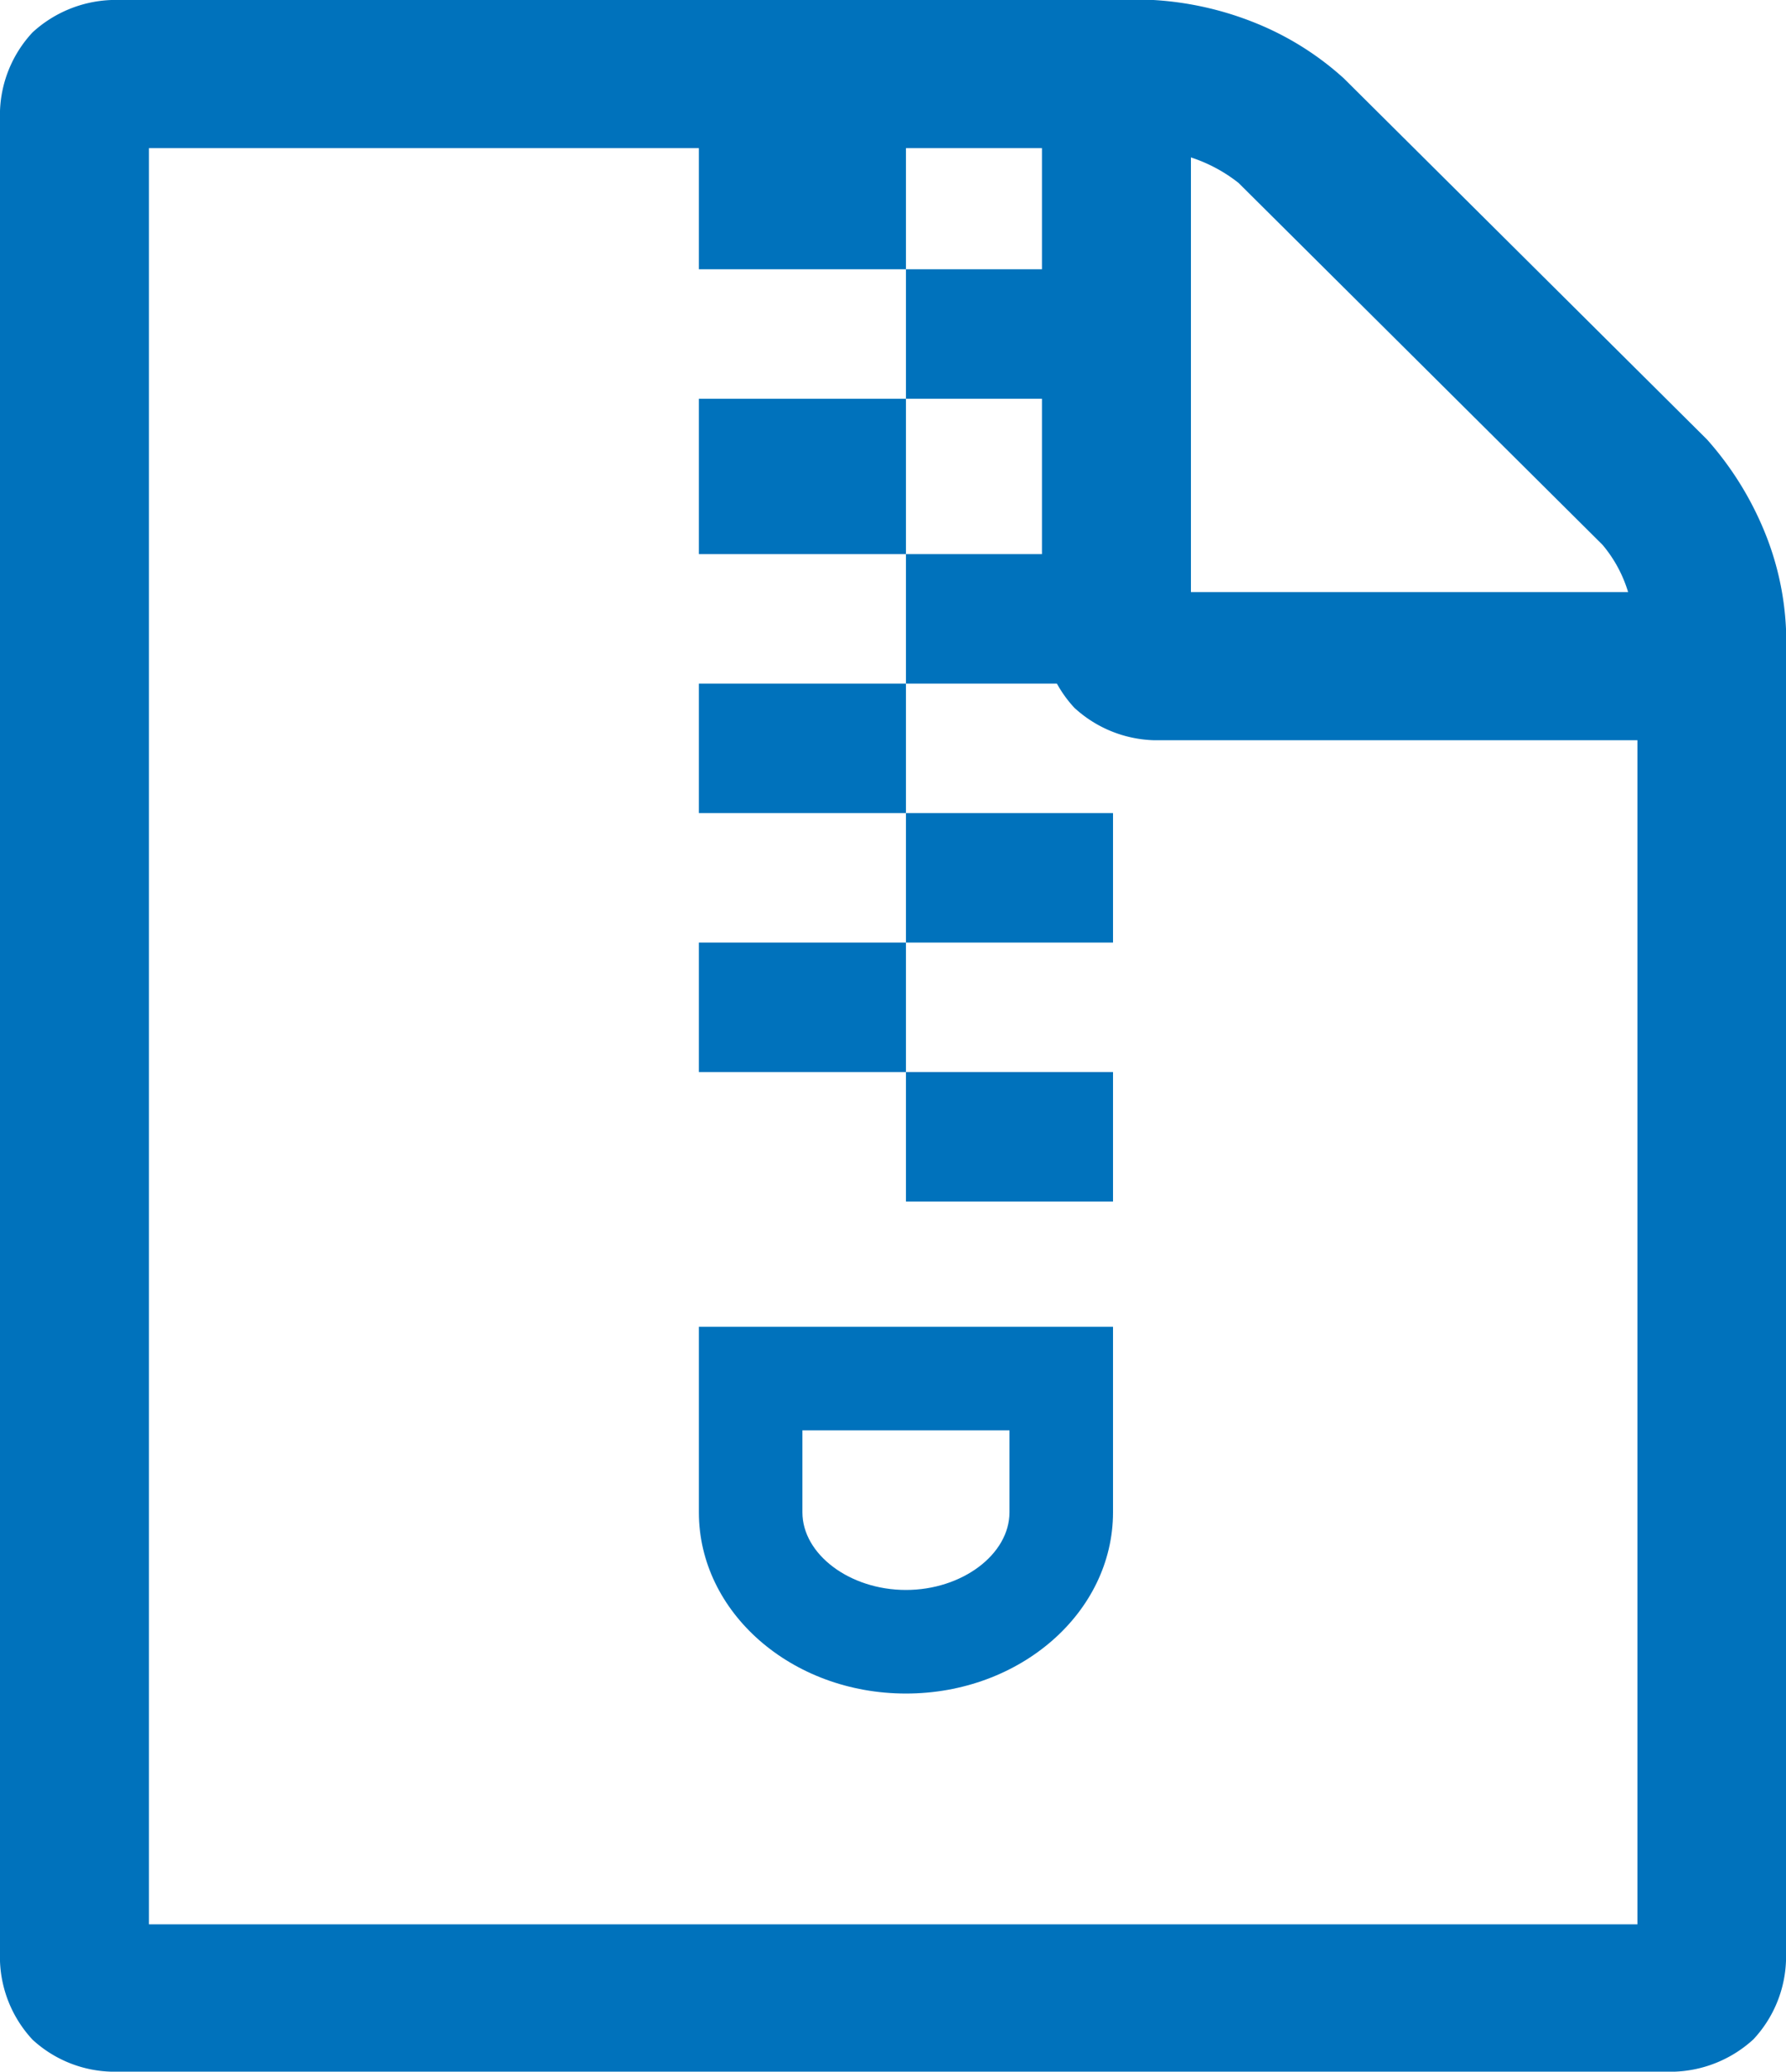
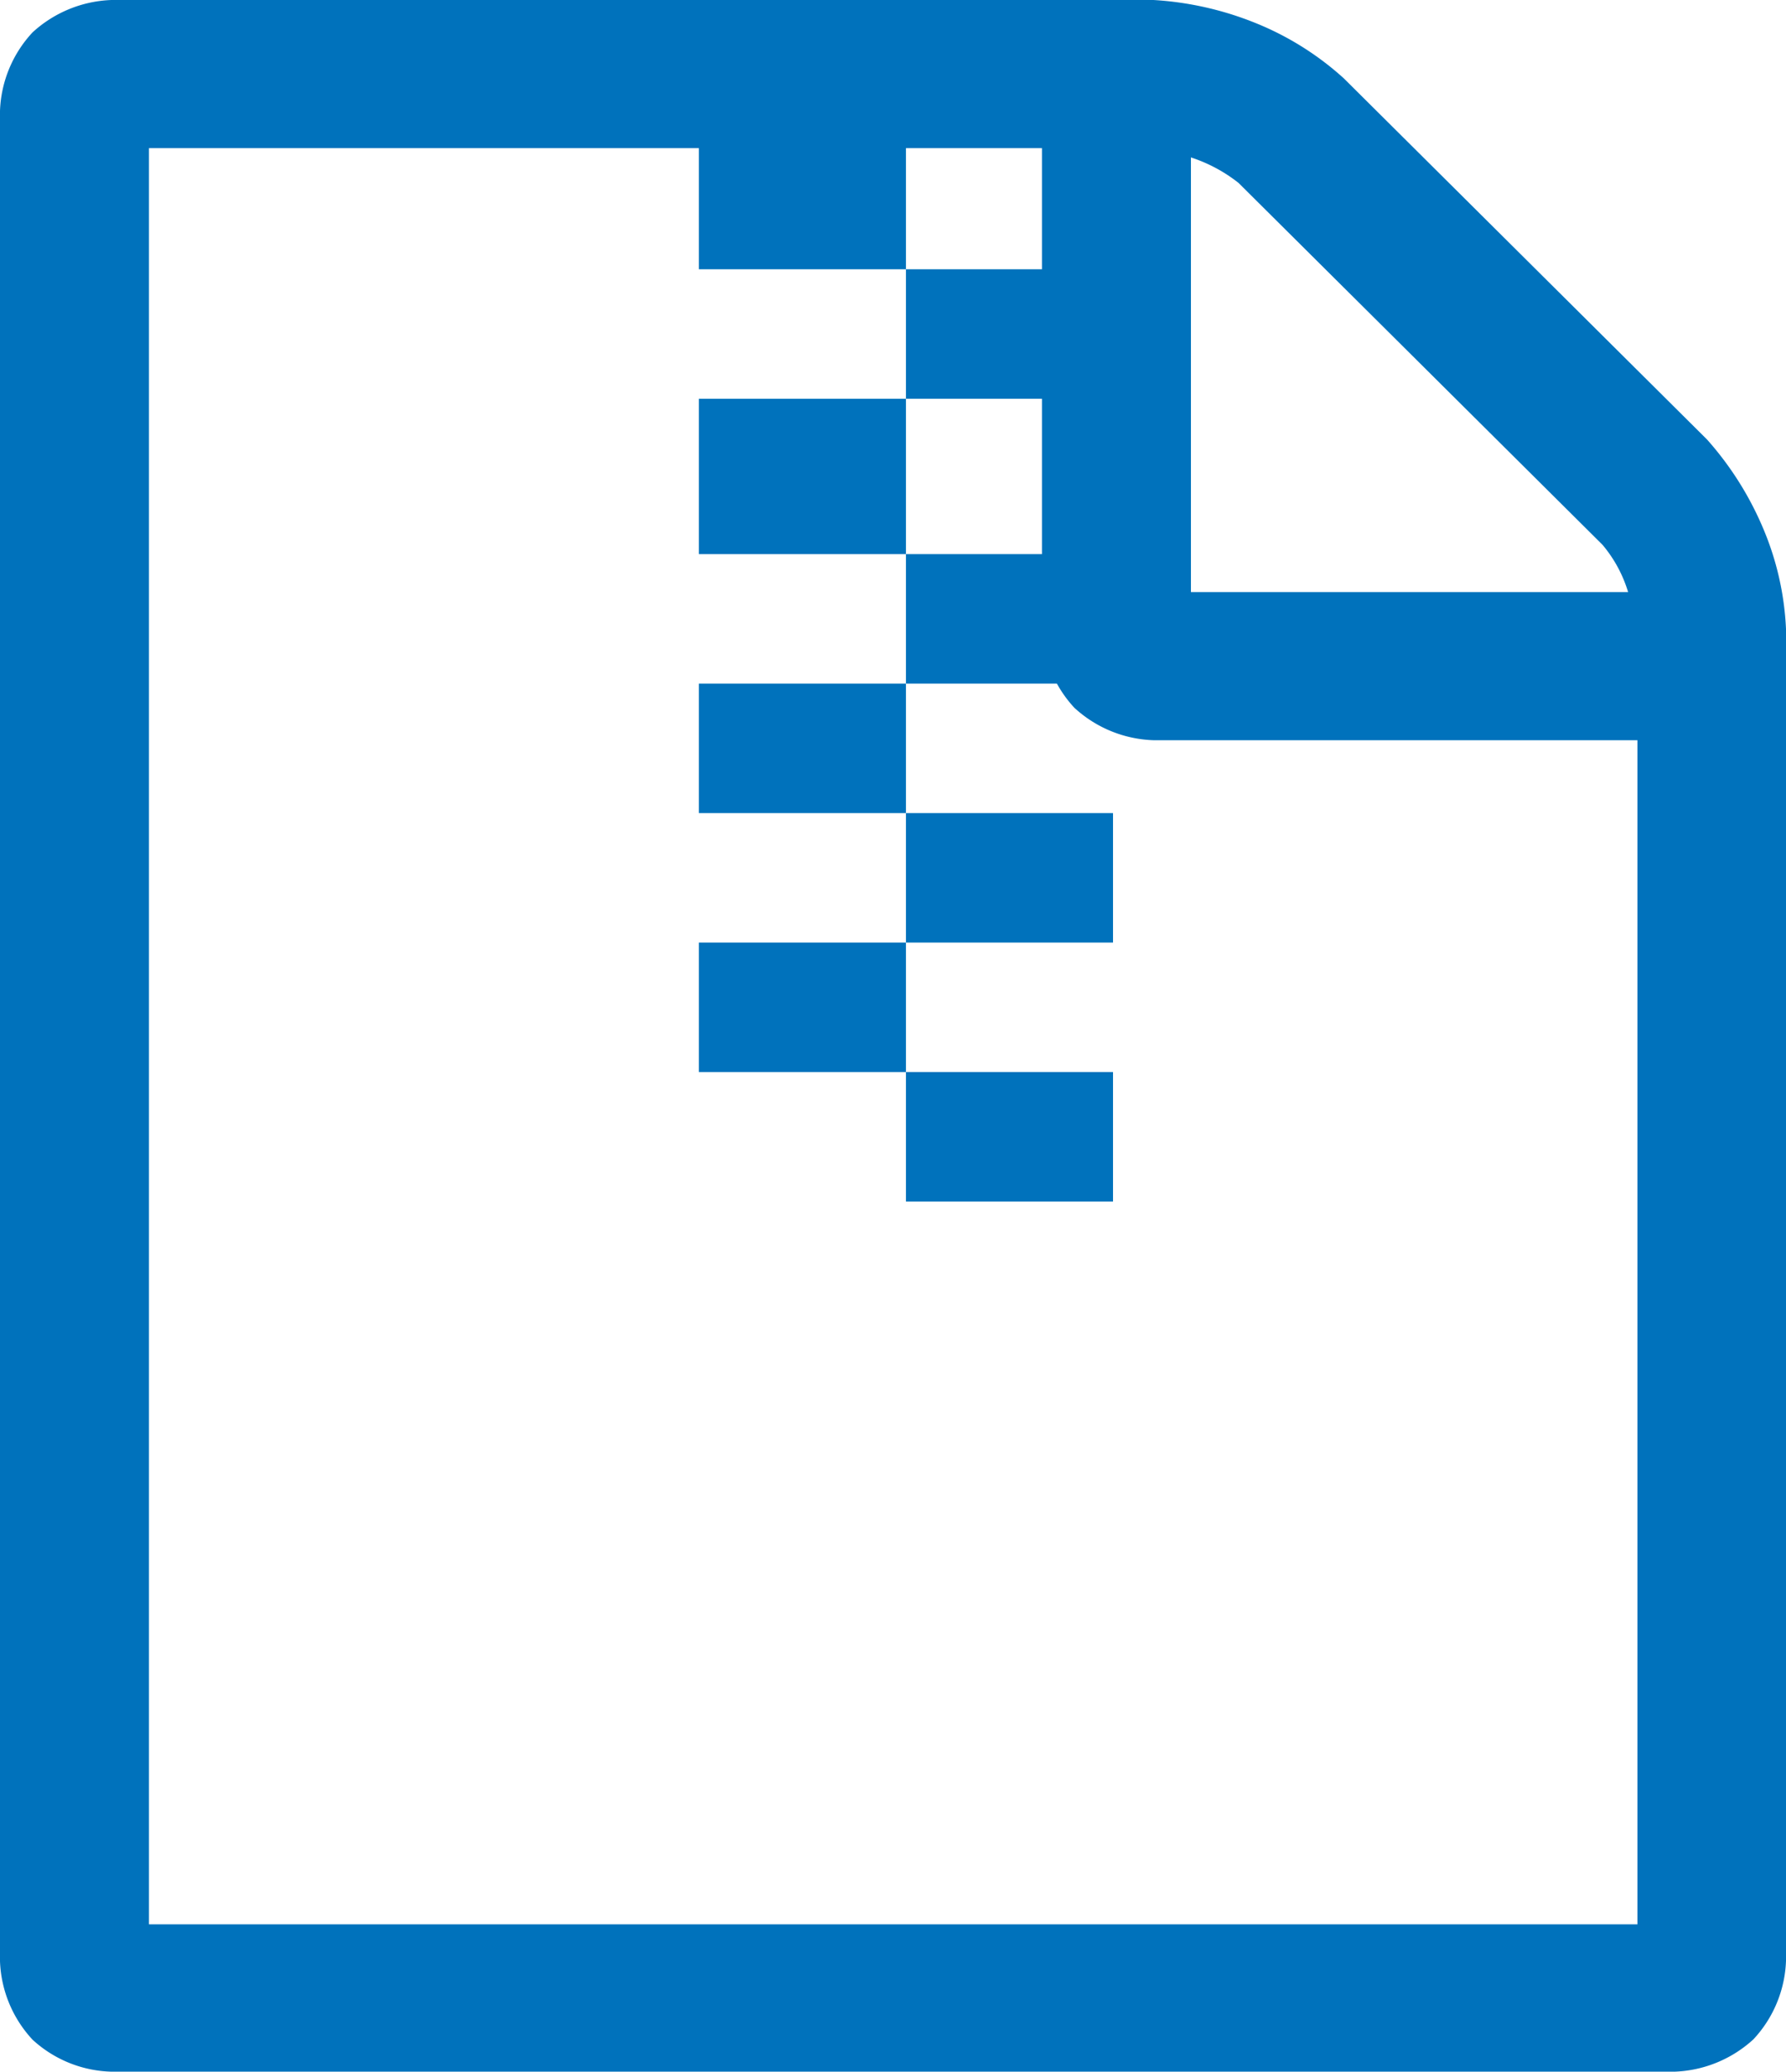
<svg xmlns="http://www.w3.org/2000/svg" width="69" height="80" viewBox="0 0 69 80">
  <defs>
    <style>.a{fill:#0072bc;}.b{fill:none;stroke-linecap:round;stroke-linejoin:round;}.c,.d{stroke:none;}.d{fill:#0072bc;}</style>
  </defs>
  <g transform="translate(-694 -1945.602)">
    <path class="a" d="M63.26,74.3V28.584h-18.7a4.739,4.739,0,0,1-3.051-1.25A4.693,4.693,0,0,1,40.255,24.3V5.72H5.755V74.311H63.26ZM46.01,6.079V22.864H62.9a5.117,5.117,0,0,0-.991-1.828L47.85,7.064A5.926,5.926,0,0,0,46.01,6.079ZM65.949,16.972A12.4,12.4,0,0,1,68.1,20.363a11.235,11.235,0,0,1,.9,3.923V75.718a4.685,4.685,0,0,1-1.258,3.032A4.757,4.757,0,0,1,64.691,80H4.309a4.677,4.677,0,0,1-3.051-1.235A4.693,4.693,0,0,1,0,75.733V4.282A4.685,4.685,0,0,1,1.258,1.25,4.757,4.757,0,0,1,4.309,0H44.564a12.466,12.466,0,0,1,3.947.891,11.424,11.424,0,0,1,3.412,2.141Z" transform="translate(694 1945.602)" />
    <rect class="a" width="8" height="5" transform="translate(721 1951)" />
    <rect class="a" width="8" height="5" transform="translate(721 1972)" />
    <rect class="a" width="8" height="6" transform="translate(721 1961)" />
    <rect class="a" width="8" height="5" transform="translate(721 1982)" />
    <rect class="a" width="8" height="5" transform="translate(729 1956)" />
    <rect class="a" width="8" height="5" transform="translate(729 1977)" />
    <rect class="a" width="8" height="5" transform="translate(729 1967)" />
    <rect class="a" width="8" height="5" transform="translate(729 1987)" />
    <g class="b" transform="translate(721 1995)">
      <path class="c" d="M16,1.837V9c0,3.866-3.582,7-8,7S0,12.866,0,9V1.837Z" />
-       <path class="d" d="M 4 5.837 L 4 9 C 4 10.626 5.832 12 8 12 C 10.168 12 12 10.626 12 9 L 12 5.837 L 4 5.837 M 0 1.837 L 16 1.837 L 16 9 C 16 12.866 12.418 16 8 16 C 3.582 16 0 12.866 0 9 L 0 1.837 Z" />
    </g>
  </g>
</svg>